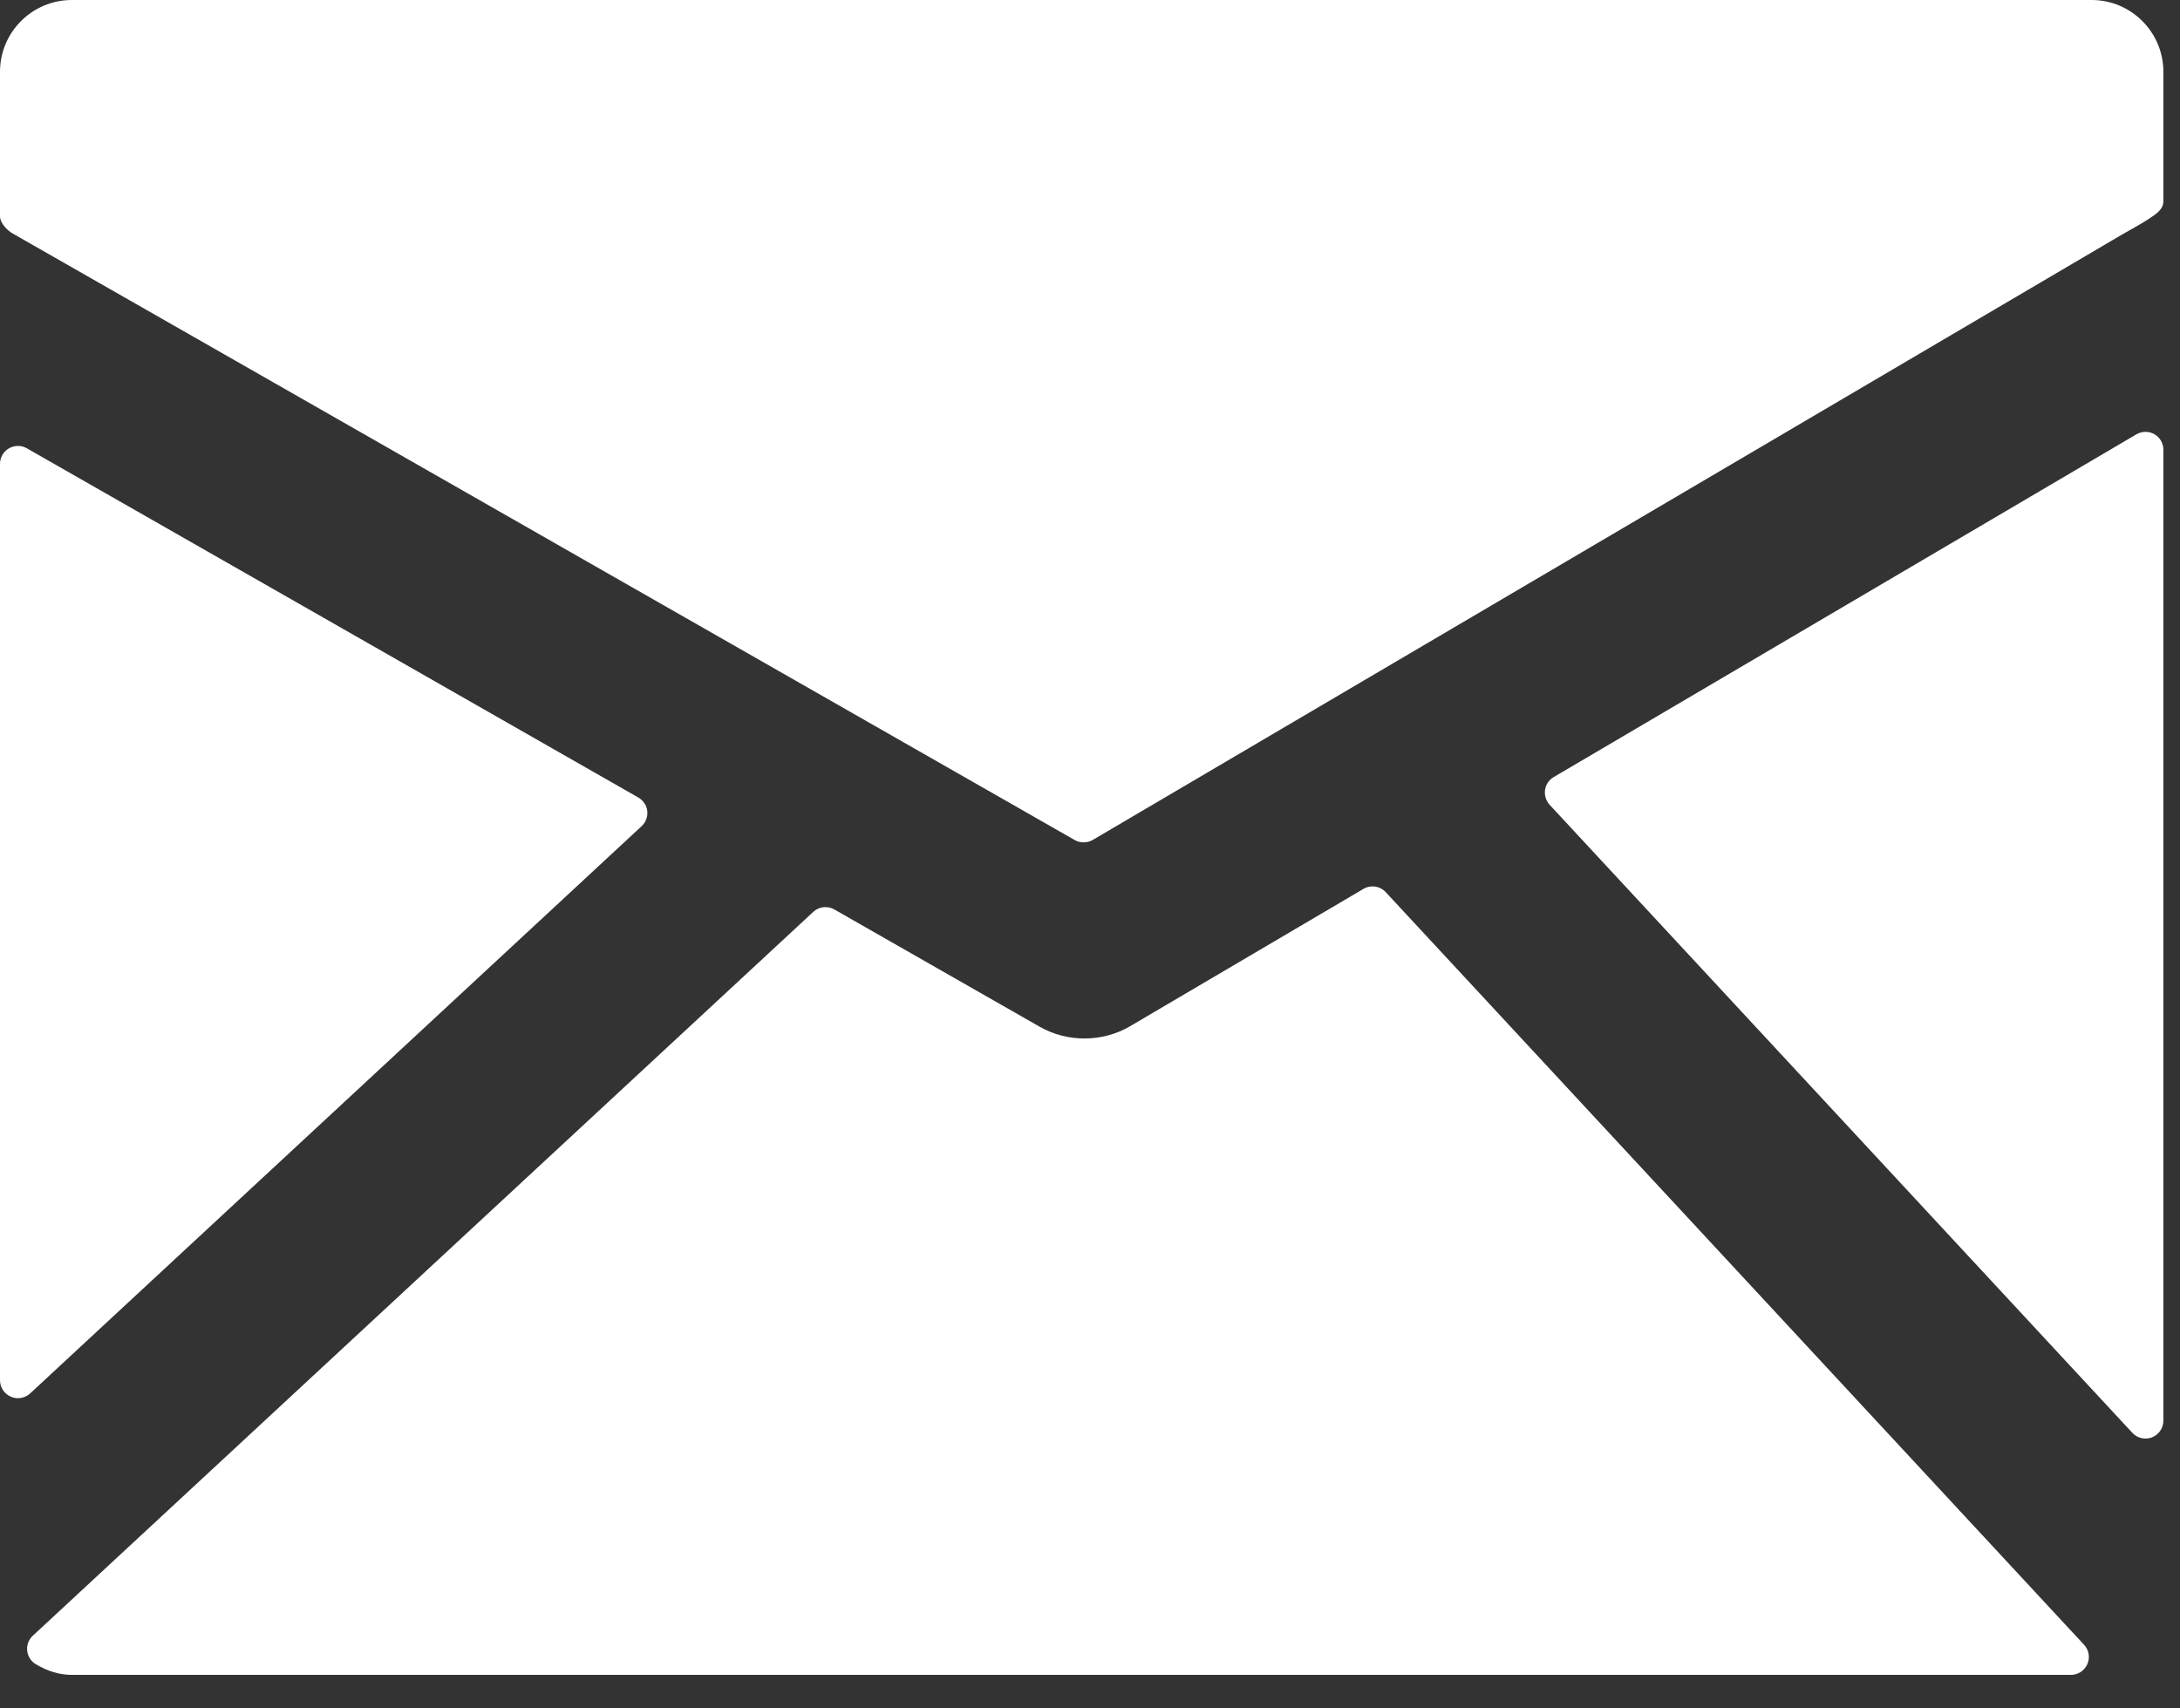
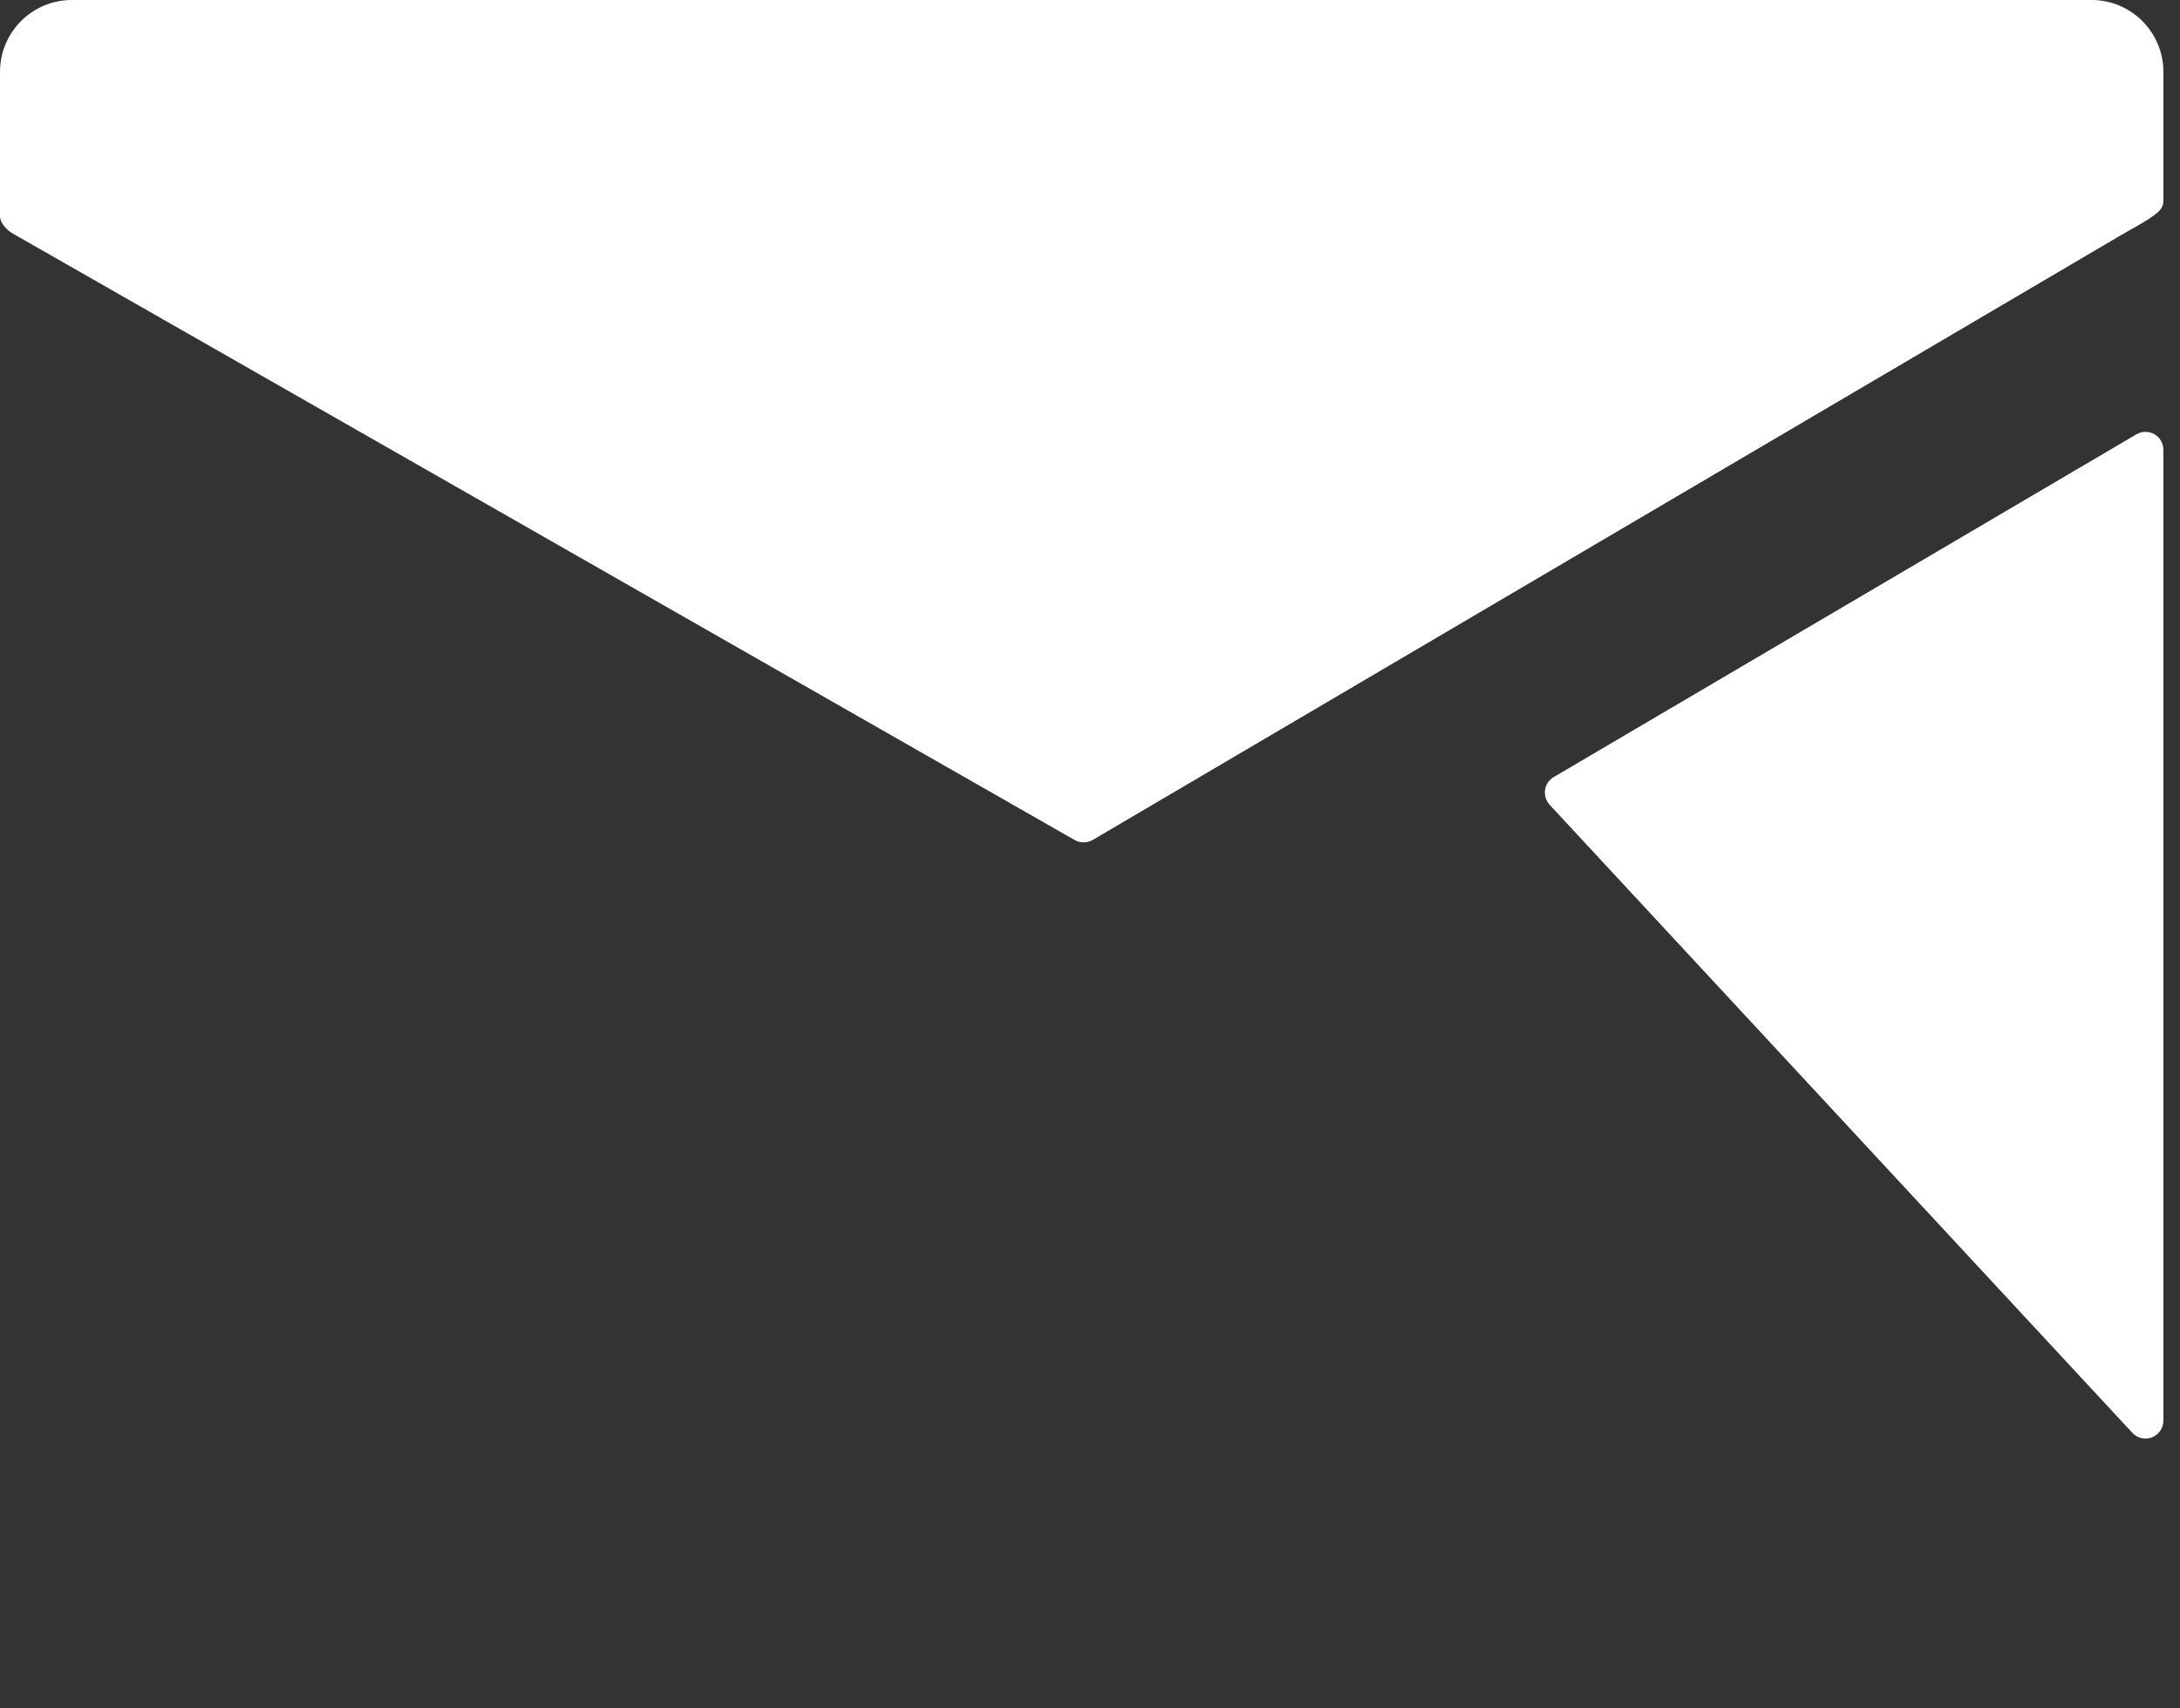
<svg xmlns="http://www.w3.org/2000/svg" width="37" height="29" viewBox="0 0 37 29" fill="none">
  <rect x="0" y="0" width="37" height="29" fill="#333333" stroke="none" />
  <path d="M35.5 0H1.219C0.546 0 0 0.547 0 1.219V3.672C0 3.785 0.123 3.915 0.223 3.968L18.241 14.26C18.288 14.287 18.341 14.299 18.393 14.299C18.447 14.299 18.5 14.285 18.548 14.257L36.022 3.978C36.12 3.923 36.38 3.778 36.478 3.711C36.596 3.63 36.718 3.557 36.718 3.413V1.219C36.718 0.547 36.172 0 35.5 0Z" fill="white" />
  <path d="M36.566 7.371C36.471 7.316 36.355 7.318 36.259 7.373L26.37 13.191C26.291 13.237 26.236 13.318 26.223 13.409C26.211 13.501 26.239 13.594 26.301 13.661L36.191 24.322C36.25 24.385 36.33 24.419 36.414 24.419C36.451 24.419 36.489 24.412 36.525 24.399C36.642 24.352 36.718 24.241 36.718 24.115V7.636C36.718 7.526 36.661 7.425 36.566 7.371Z" fill="white" />
-   <path d="M23.52 15.145C23.423 15.039 23.267 15.016 23.143 15.088L19.179 17.421C18.714 17.694 18.118 17.697 17.65 17.431L14.161 15.438C14.046 15.373 13.9 15.388 13.803 15.479L0.557 27.766C0.486 27.831 0.451 27.926 0.462 28.022C0.472 28.118 0.528 28.204 0.611 28.252C0.817 28.373 1.016 28.431 1.218 28.431H35.149C35.27 28.431 35.38 28.359 35.428 28.247C35.476 28.137 35.454 28.008 35.371 27.919L23.52 15.145Z" fill="white" />
-   <path d="M10.889 14.025C10.96 13.96 10.996 13.864 10.986 13.768C10.975 13.672 10.918 13.586 10.834 13.538L0.454 7.609C0.362 7.556 0.245 7.557 0.151 7.611C0.057 7.666 0 7.766 0 7.874V23.43C0 23.55 0.072 23.66 0.182 23.708C0.221 23.726 0.263 23.734 0.305 23.734C0.38 23.734 0.454 23.706 0.512 23.653L10.889 14.025Z" fill="white" />
</svg>